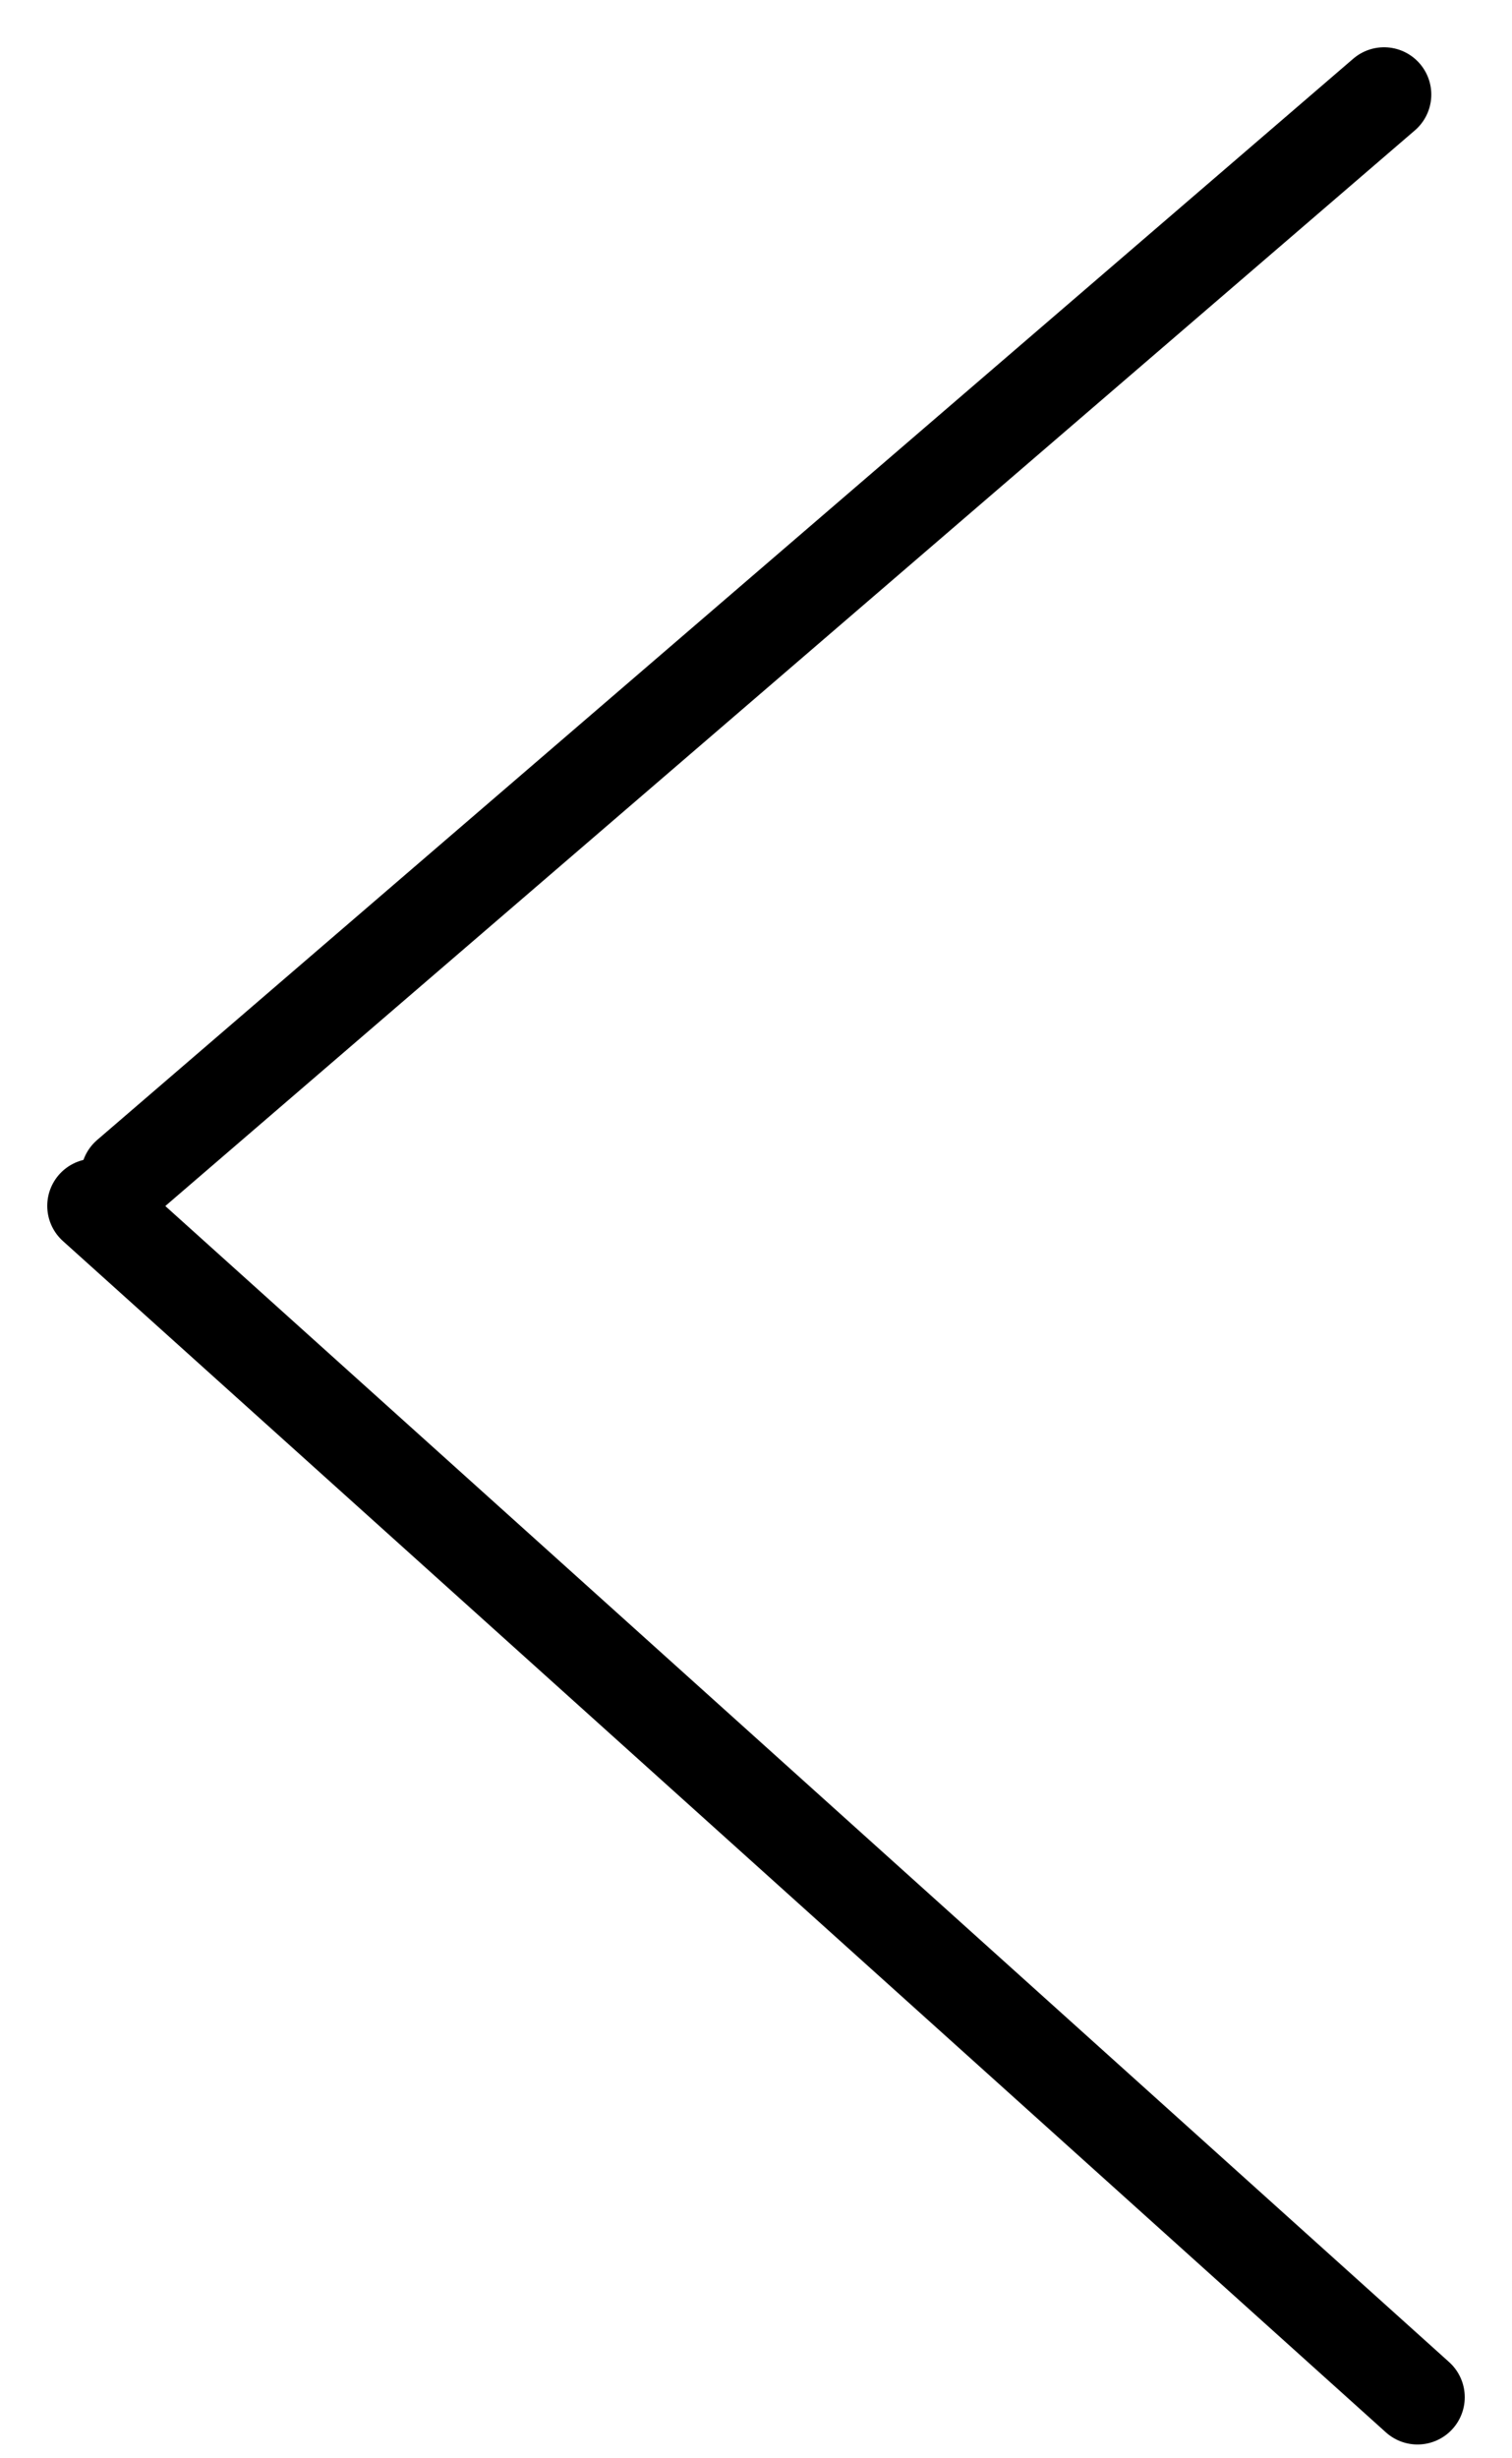
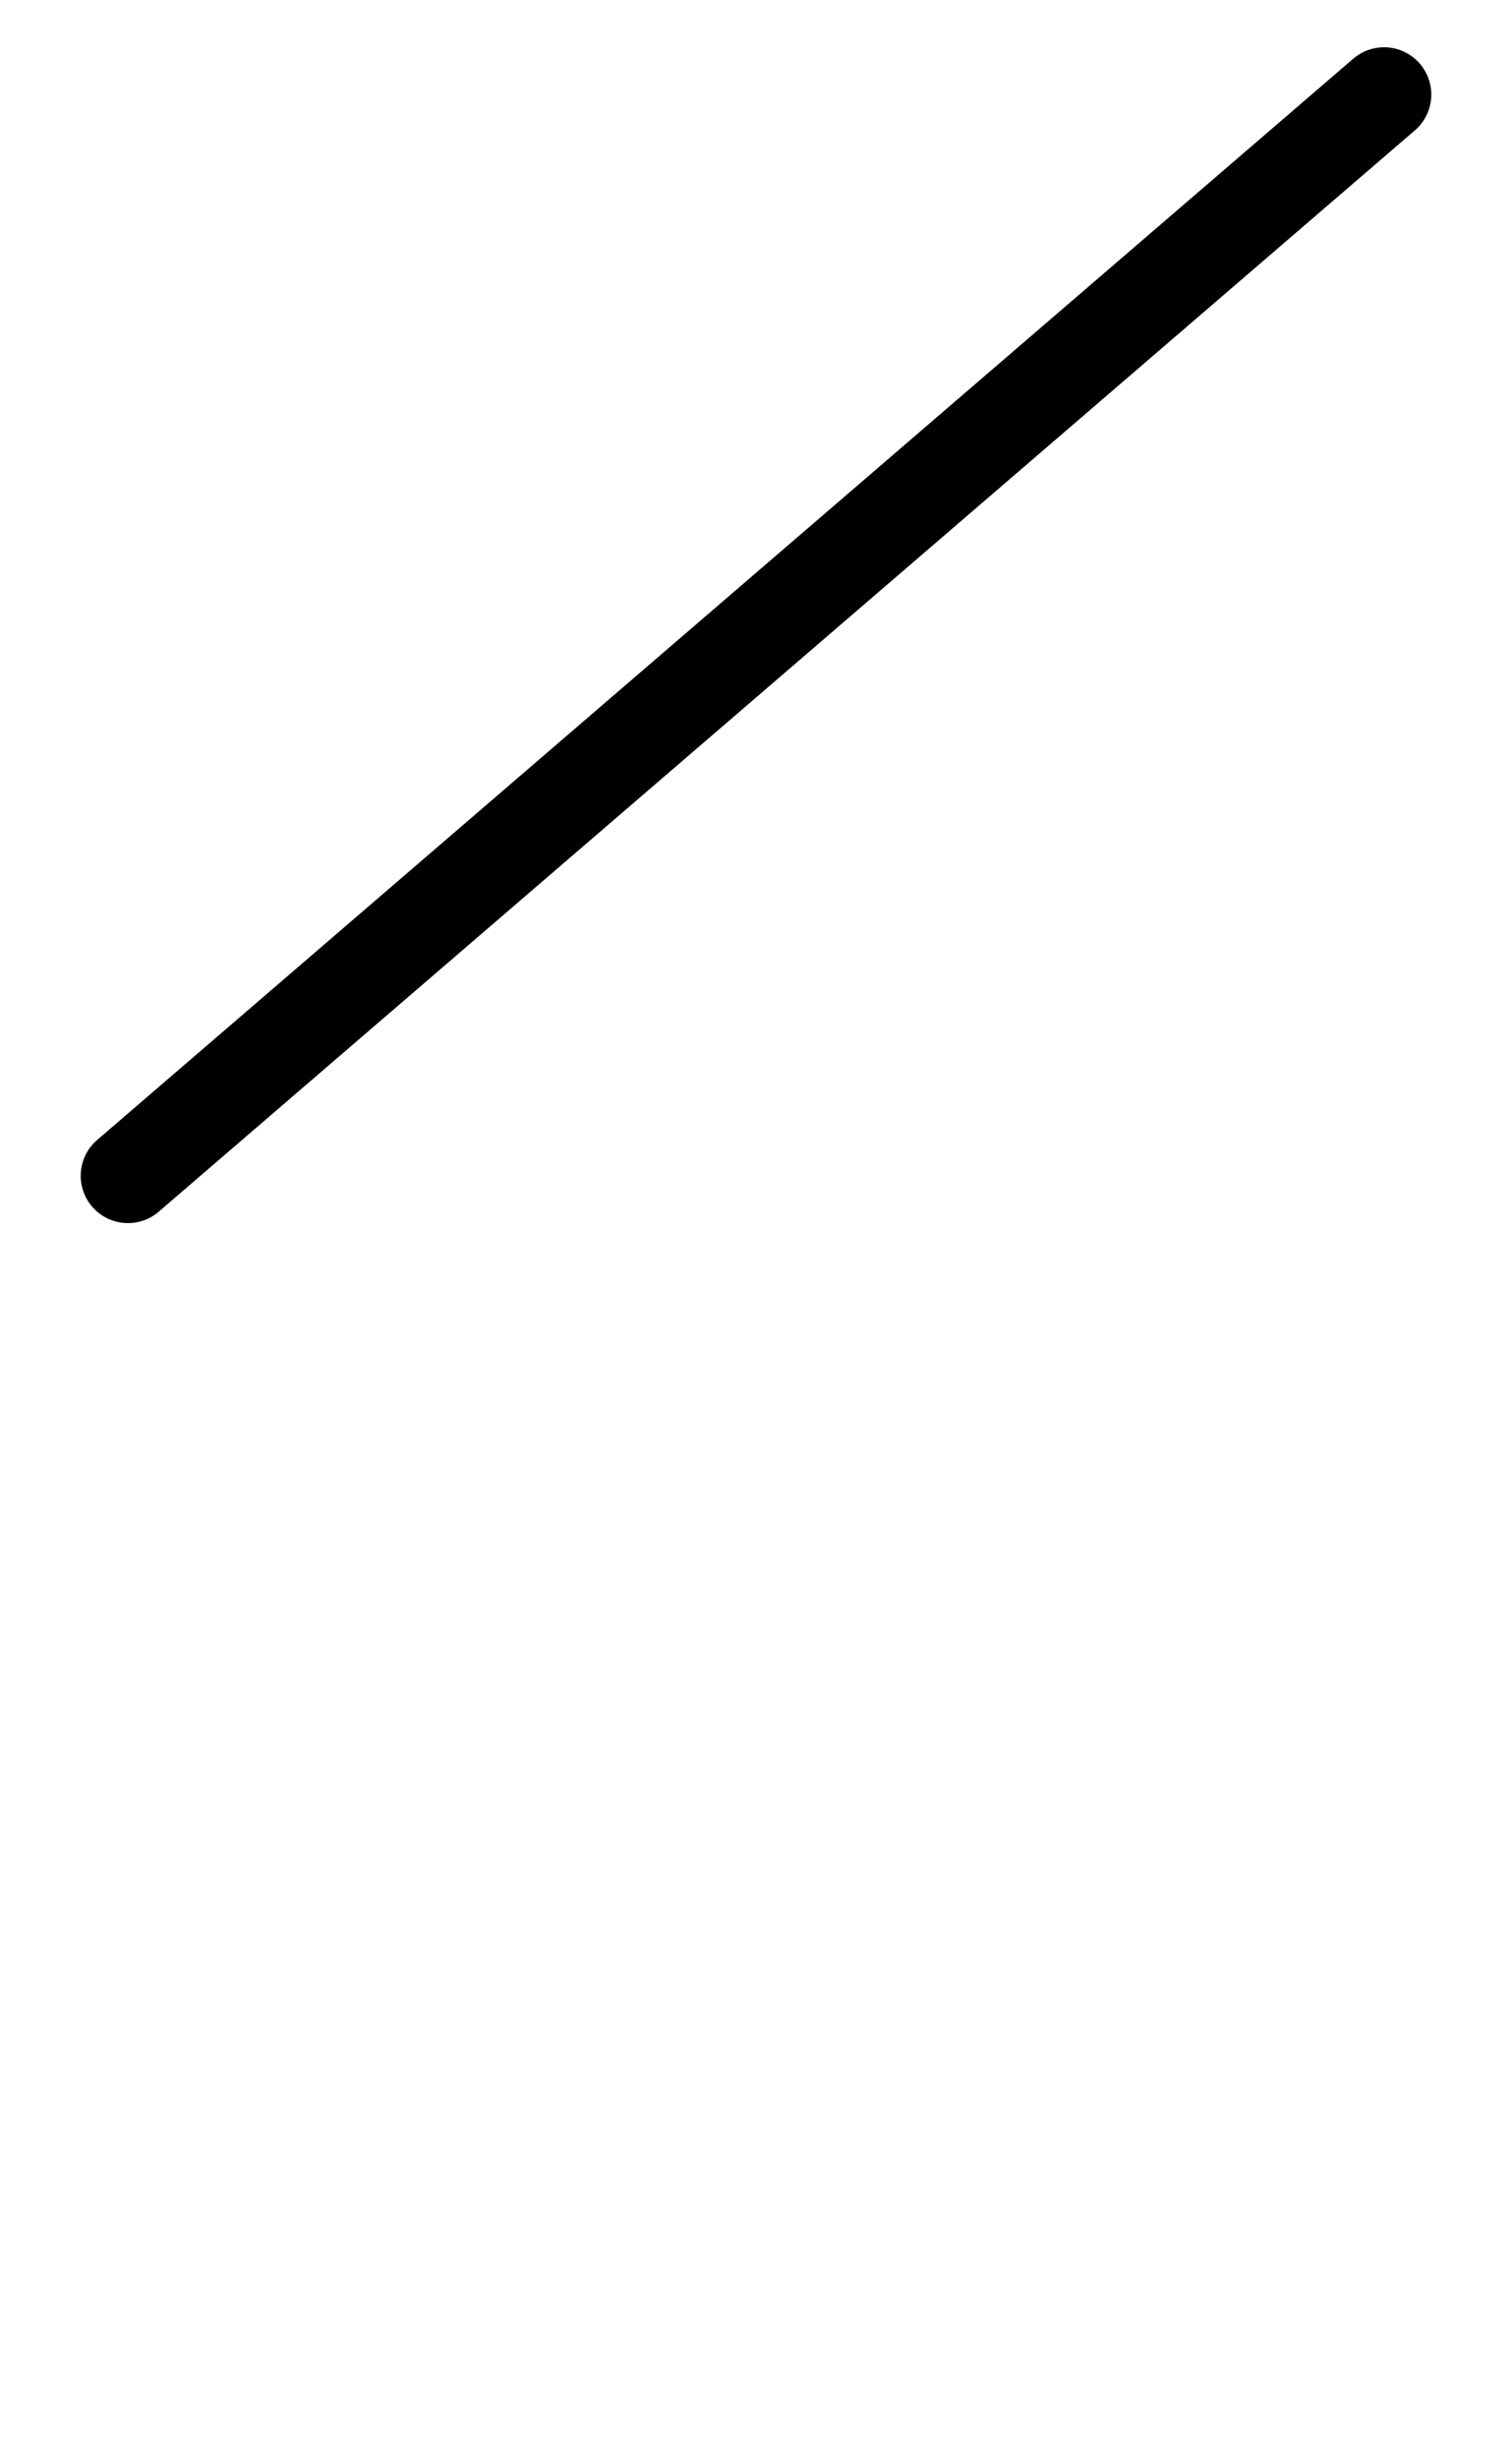
<svg xmlns="http://www.w3.org/2000/svg" width="16" height="26" viewBox="0 0 16 26" fill="none">
-   <path d="M15 25.354L1 12.754" stroke="black" stroke-linecap="round" />
  <path d="M1.354 12.436L14.646 1" stroke="black" stroke-linecap="round" />
</svg>